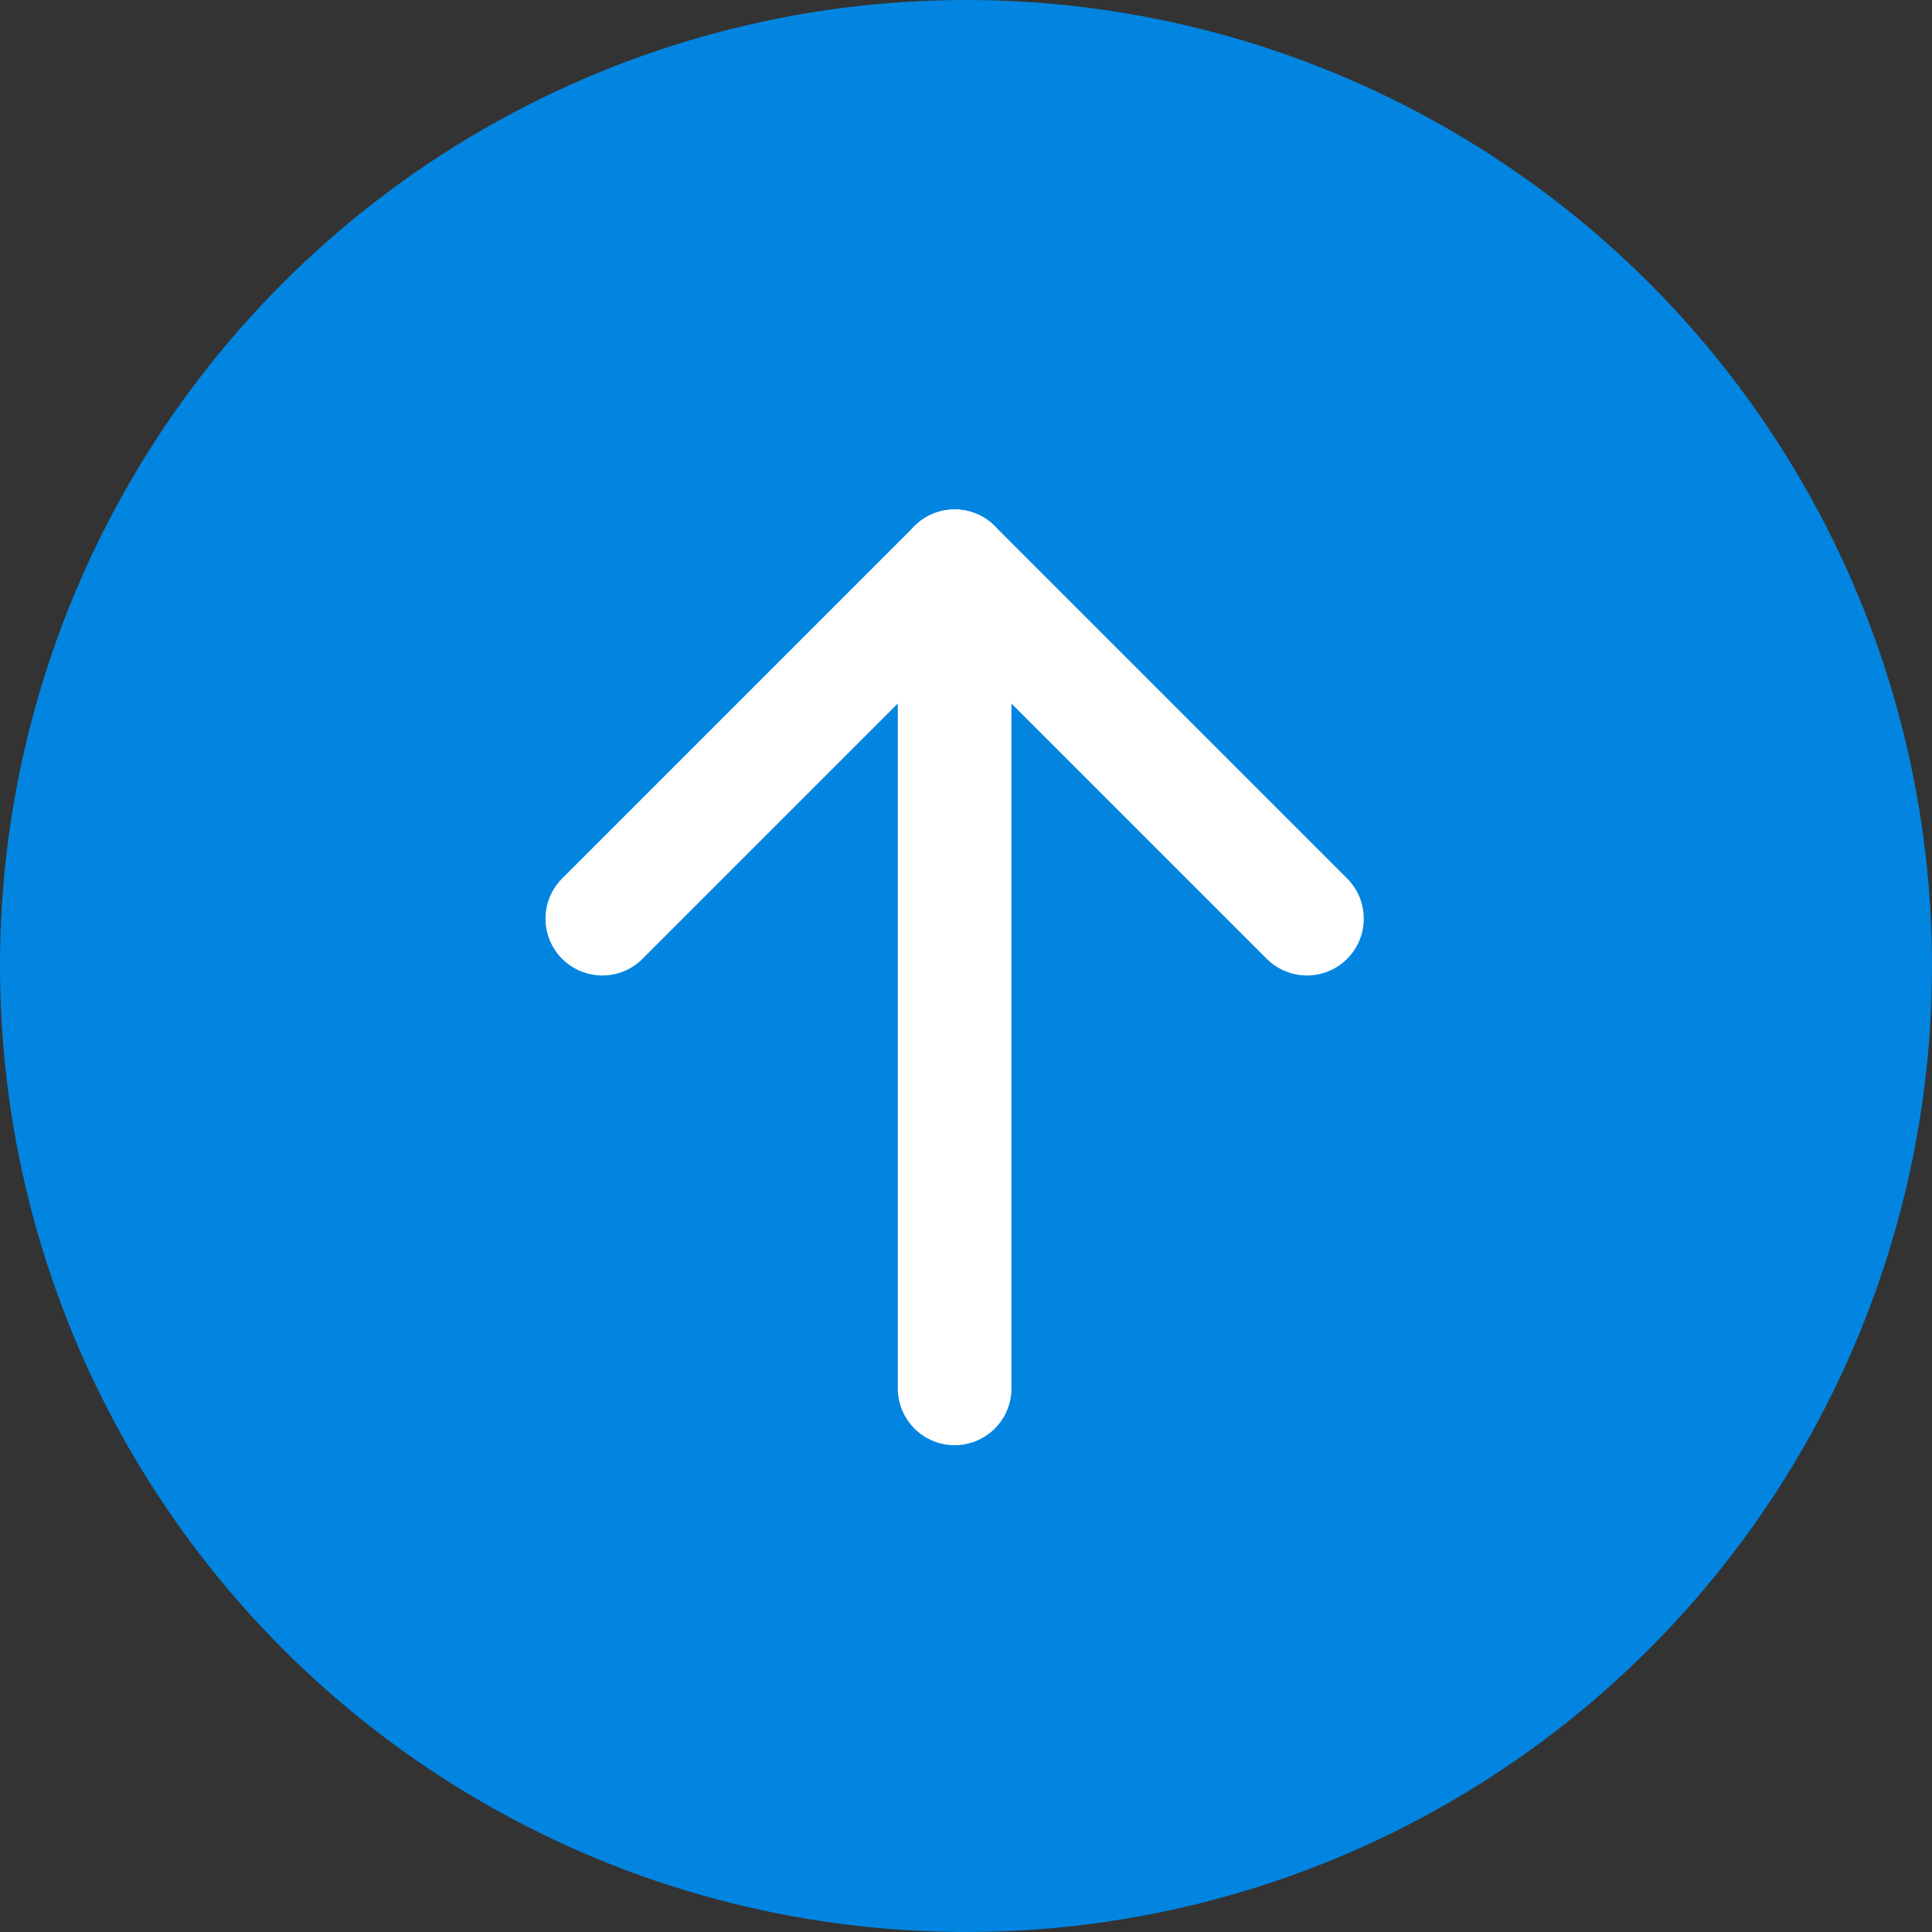
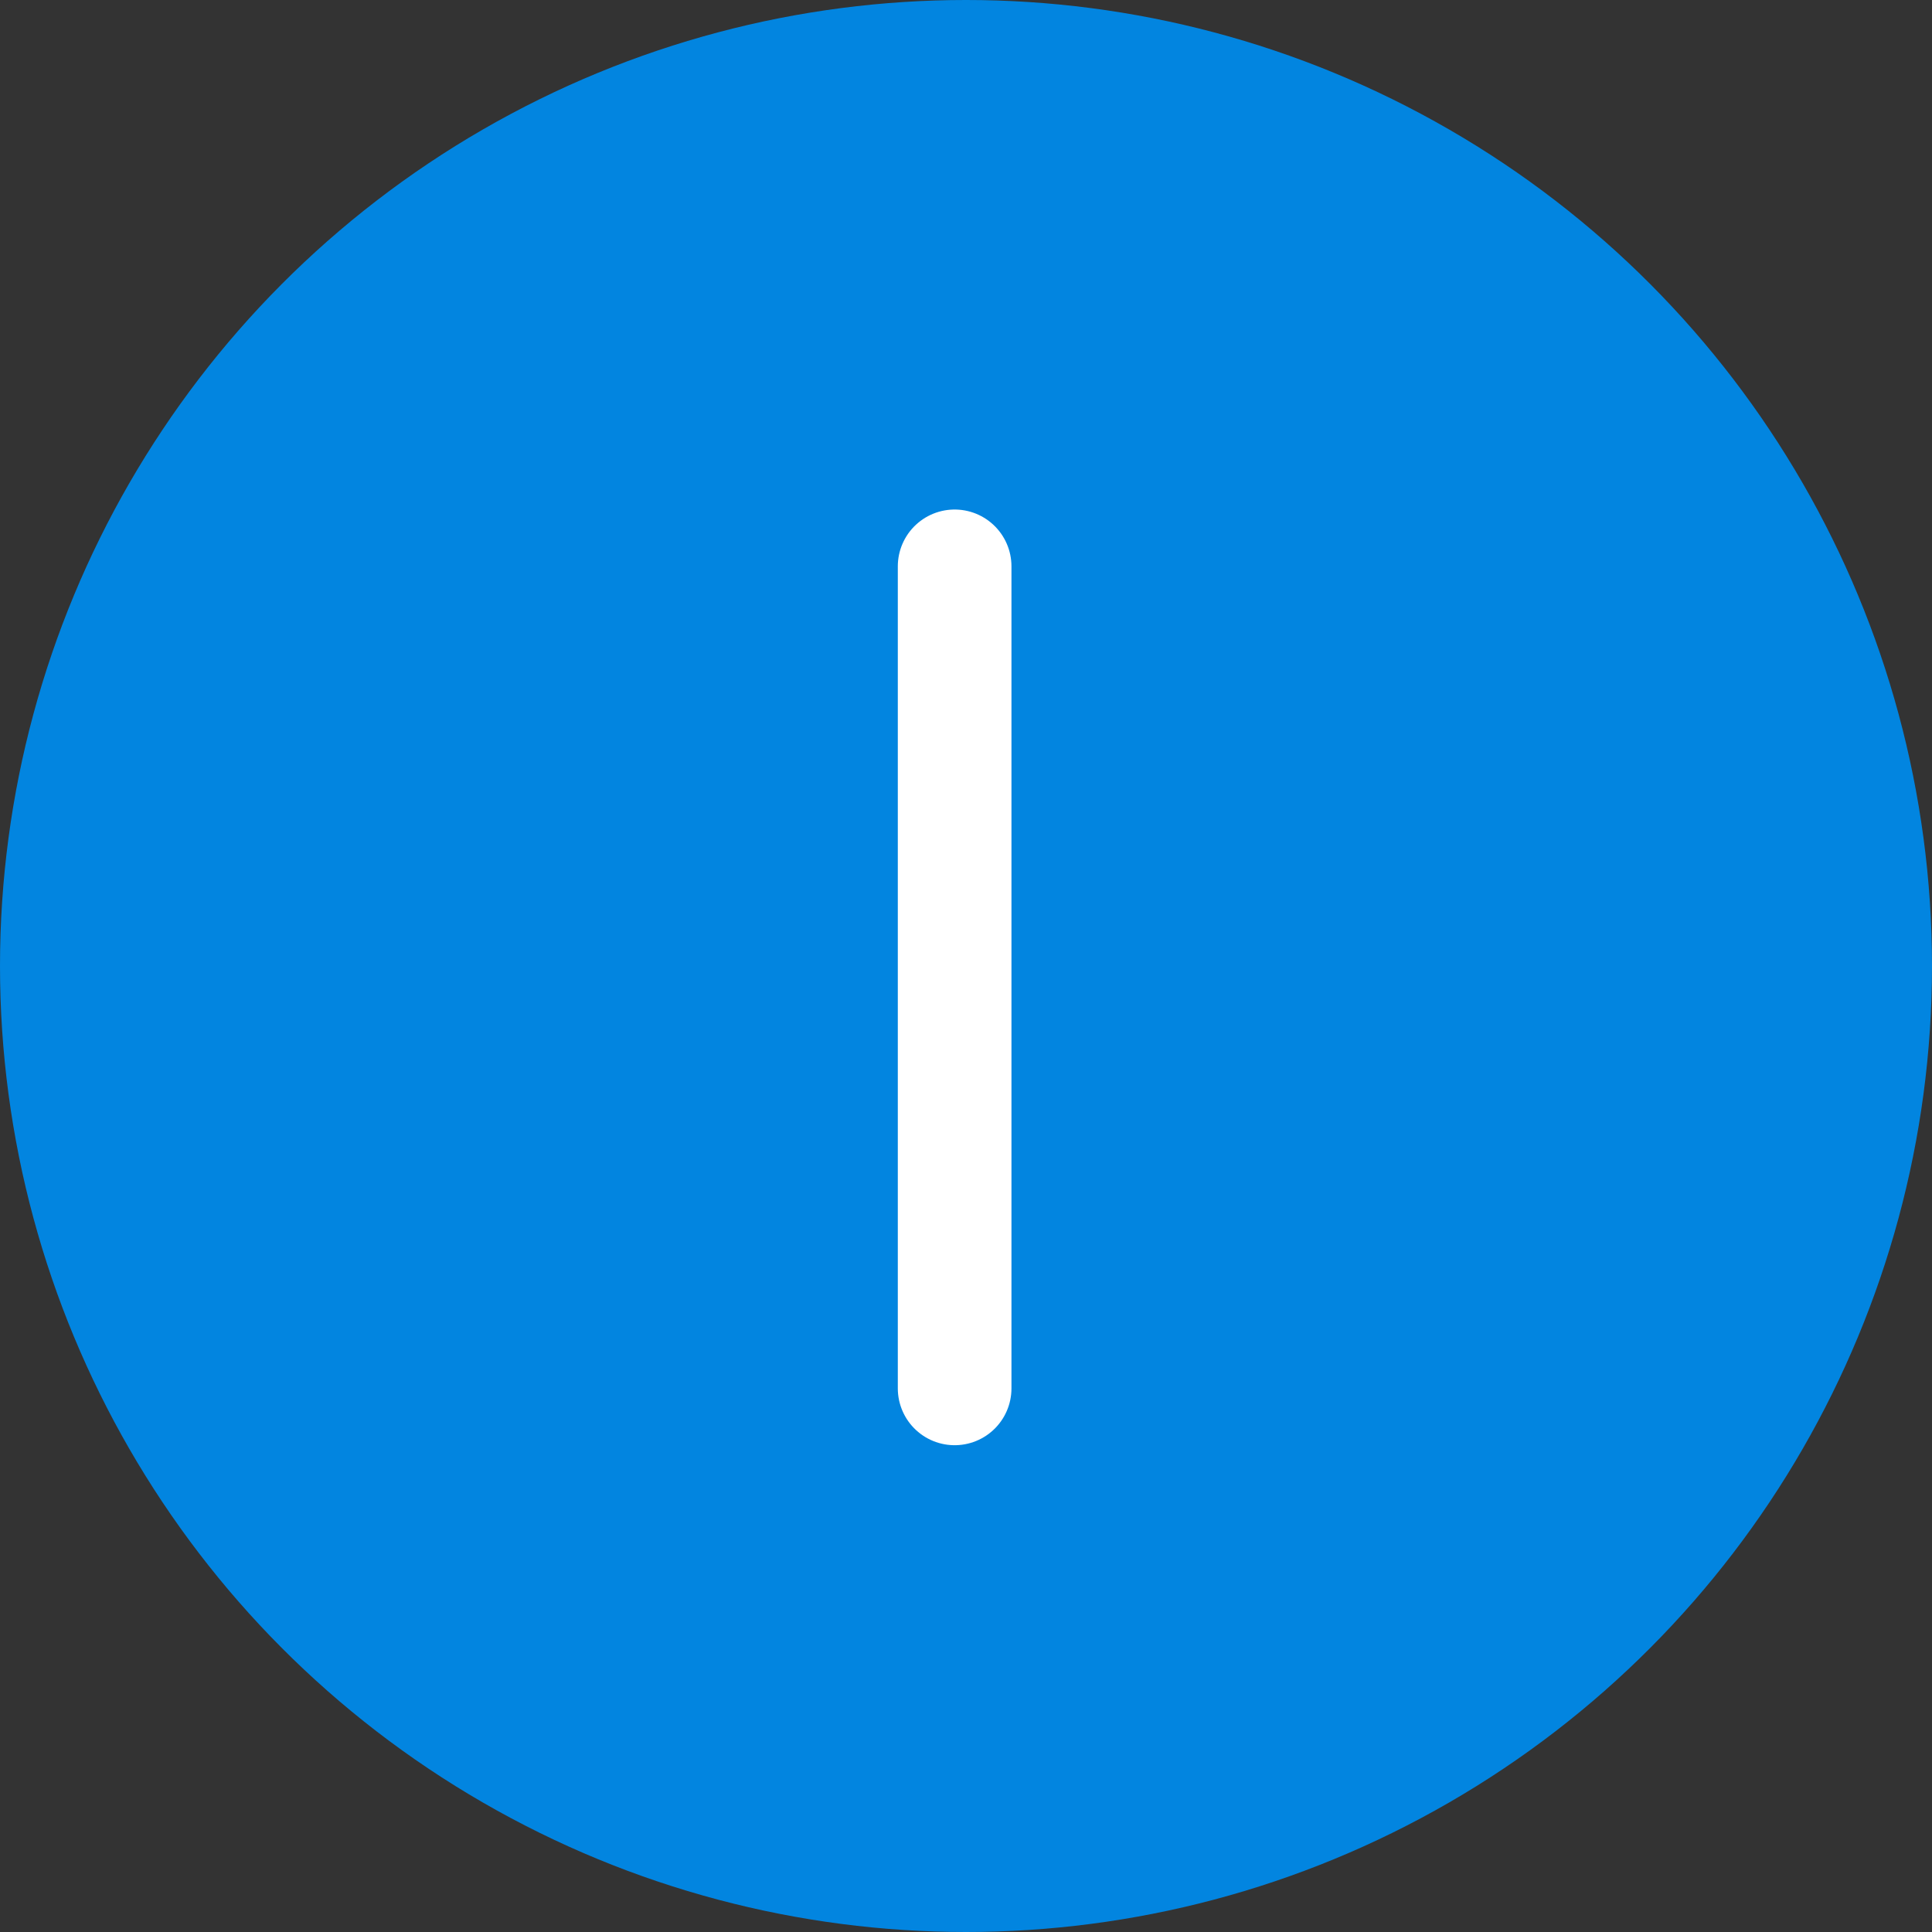
<svg xmlns="http://www.w3.org/2000/svg" width="85px" height="85px" viewBox="0 0 85 85" version="1.1">
  <rect x="0" y="0" width="85" height="85" fill="#333333" stroke="none" />
  <title>Стрелочка</title>
  <g id="Стрелочка" stroke="none" fill="none" fill-rule="evenodd" stroke-width="1">
    <g id="_Слой_1">
      <circle id="Oval" fill="#0285E0" fill-rule="nonzero" cx="42.5" cy="42.5" r="42.5" />
      <g id="Group" transform="translate(11, 12)">
-         <polygon id="Path" points="0 0 62 0 62 62 0 62" />
        <line x1="31" y1="12.917" x2="31" y2="49.083" id="Path" stroke="#FFFFFF" stroke-width="5" stroke-linecap="round" stroke-linejoin="round" />
-         <line x1="46.5" y1="28.417" x2="31" y2="12.917" id="Path" stroke="#FFFFFF" stroke-width="5" stroke-linecap="round" stroke-linejoin="round" />
-         <line x1="15.5" y1="28.417" x2="31" y2="12.917" id="Path" stroke="#FFFFFF" stroke-width="5" stroke-linecap="round" stroke-linejoin="round" />
      </g>
    </g>
  </g>
</svg>